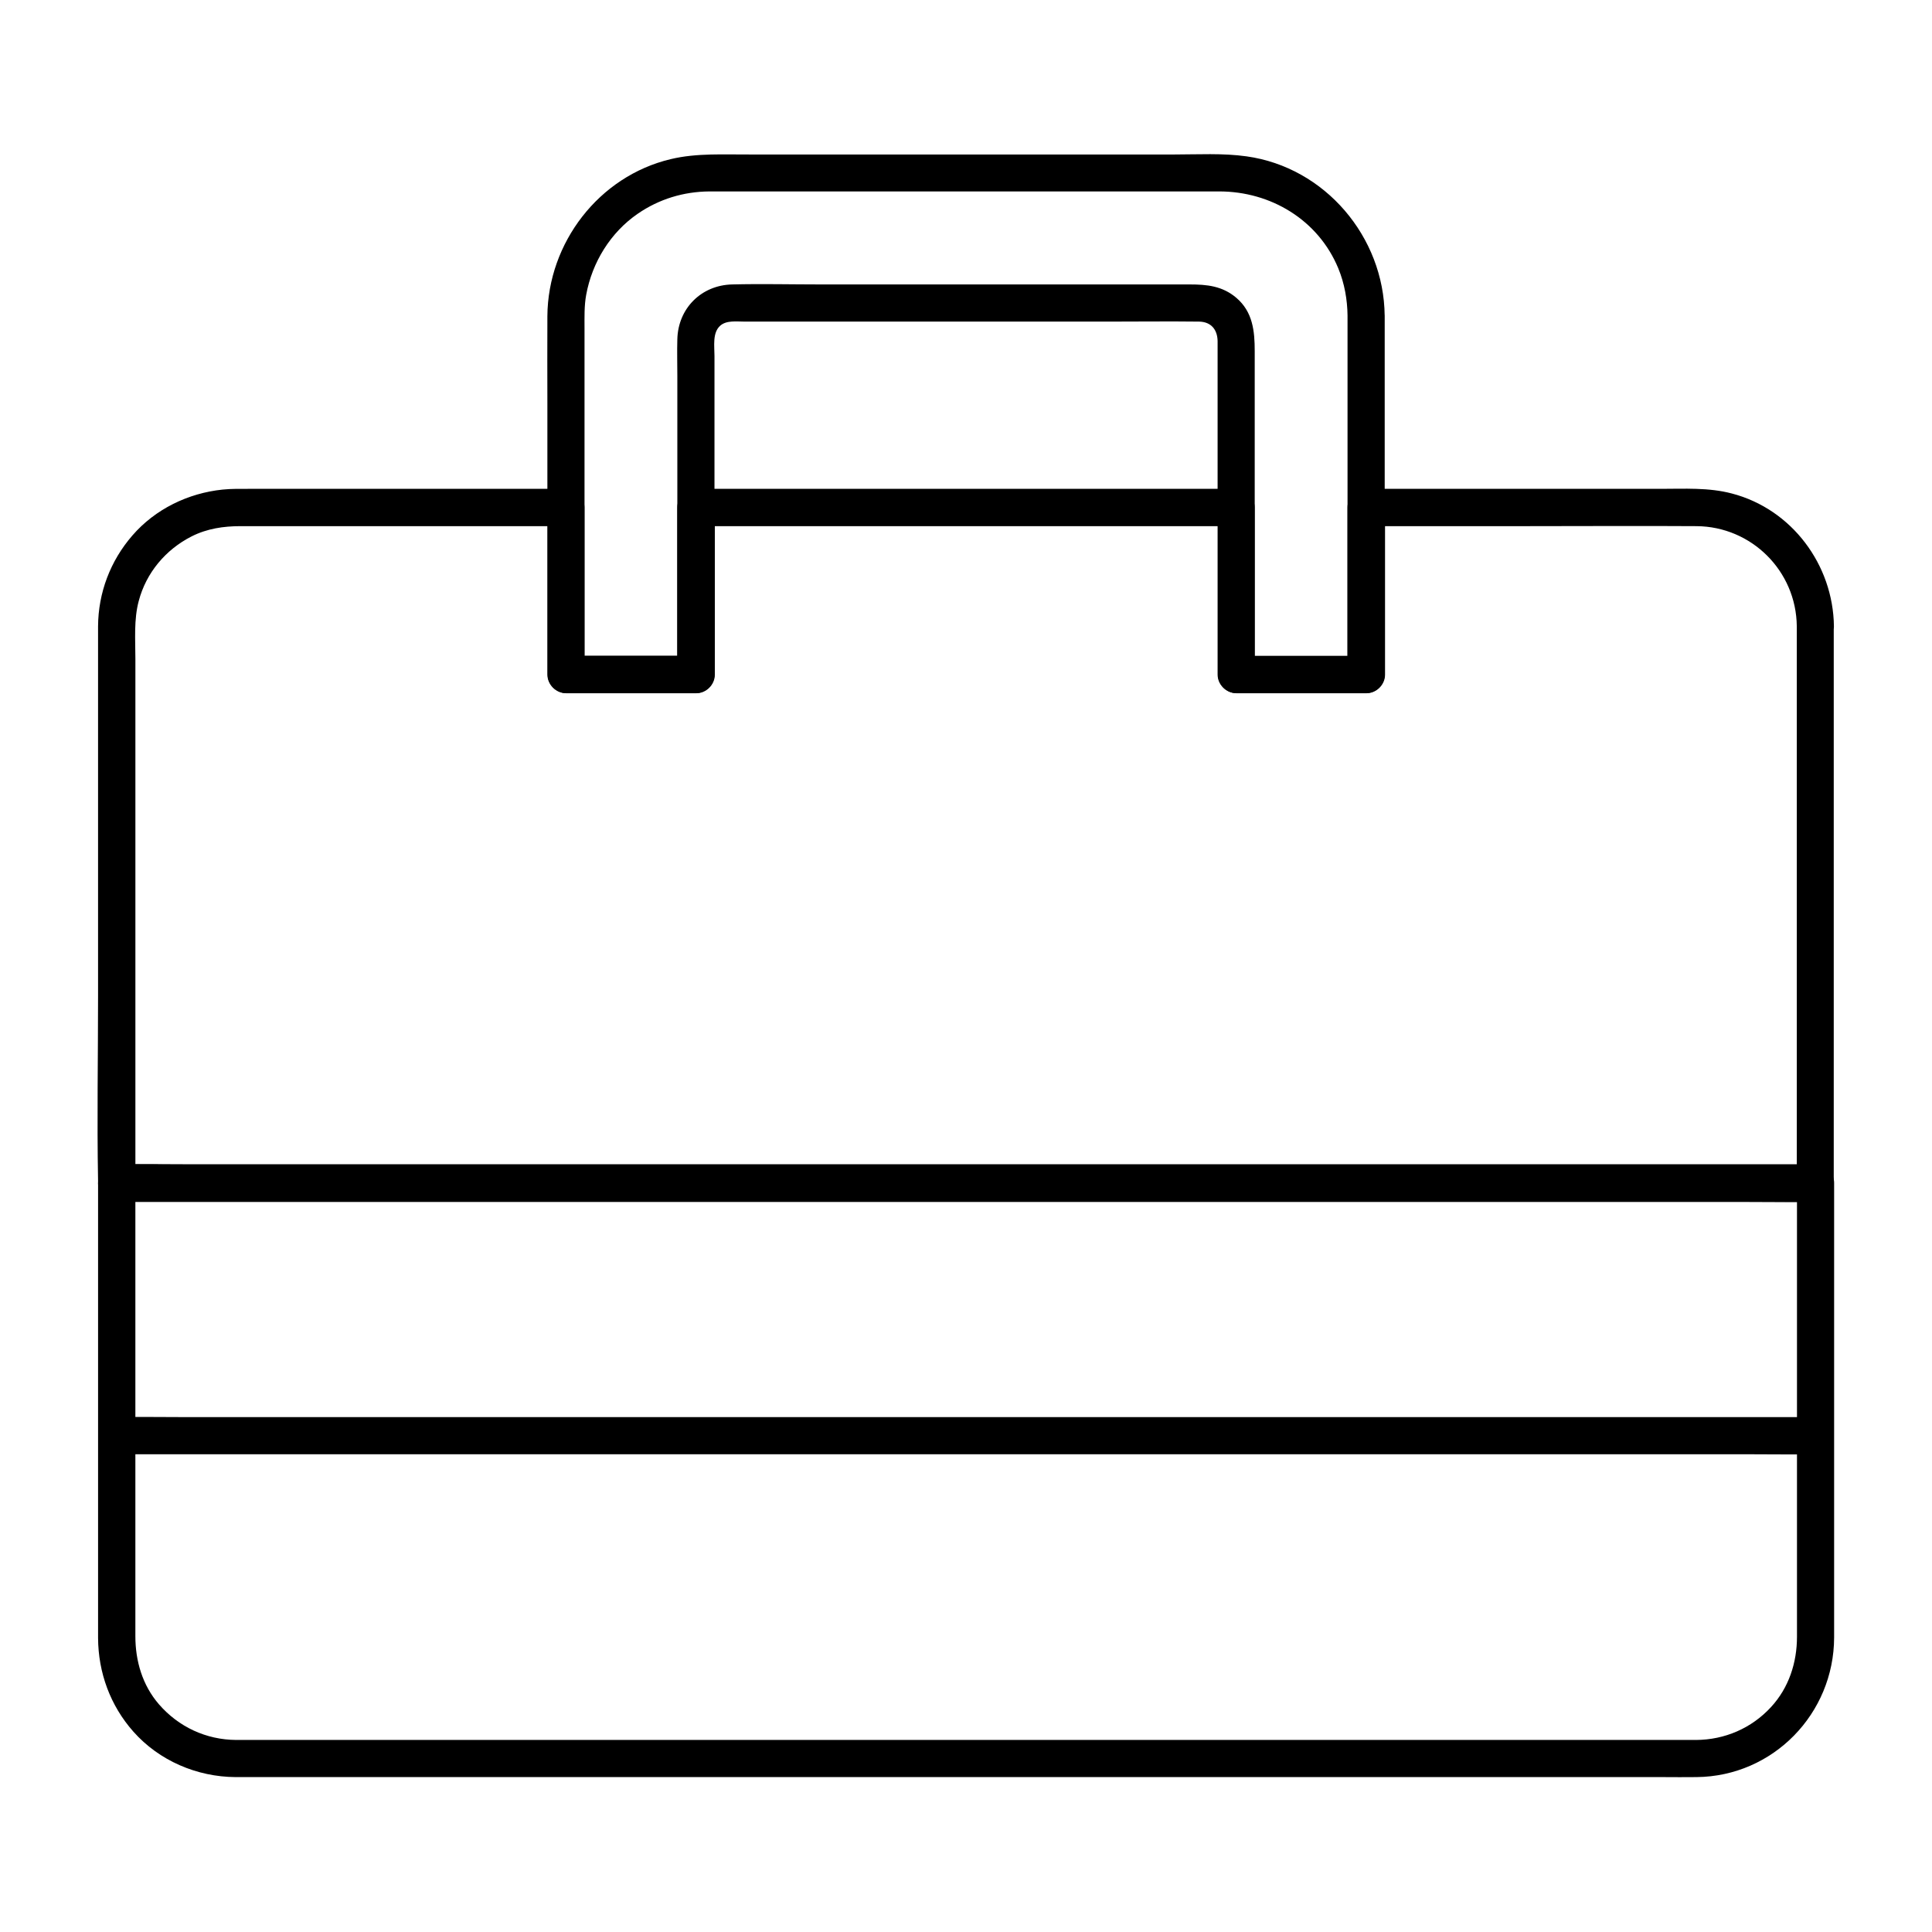
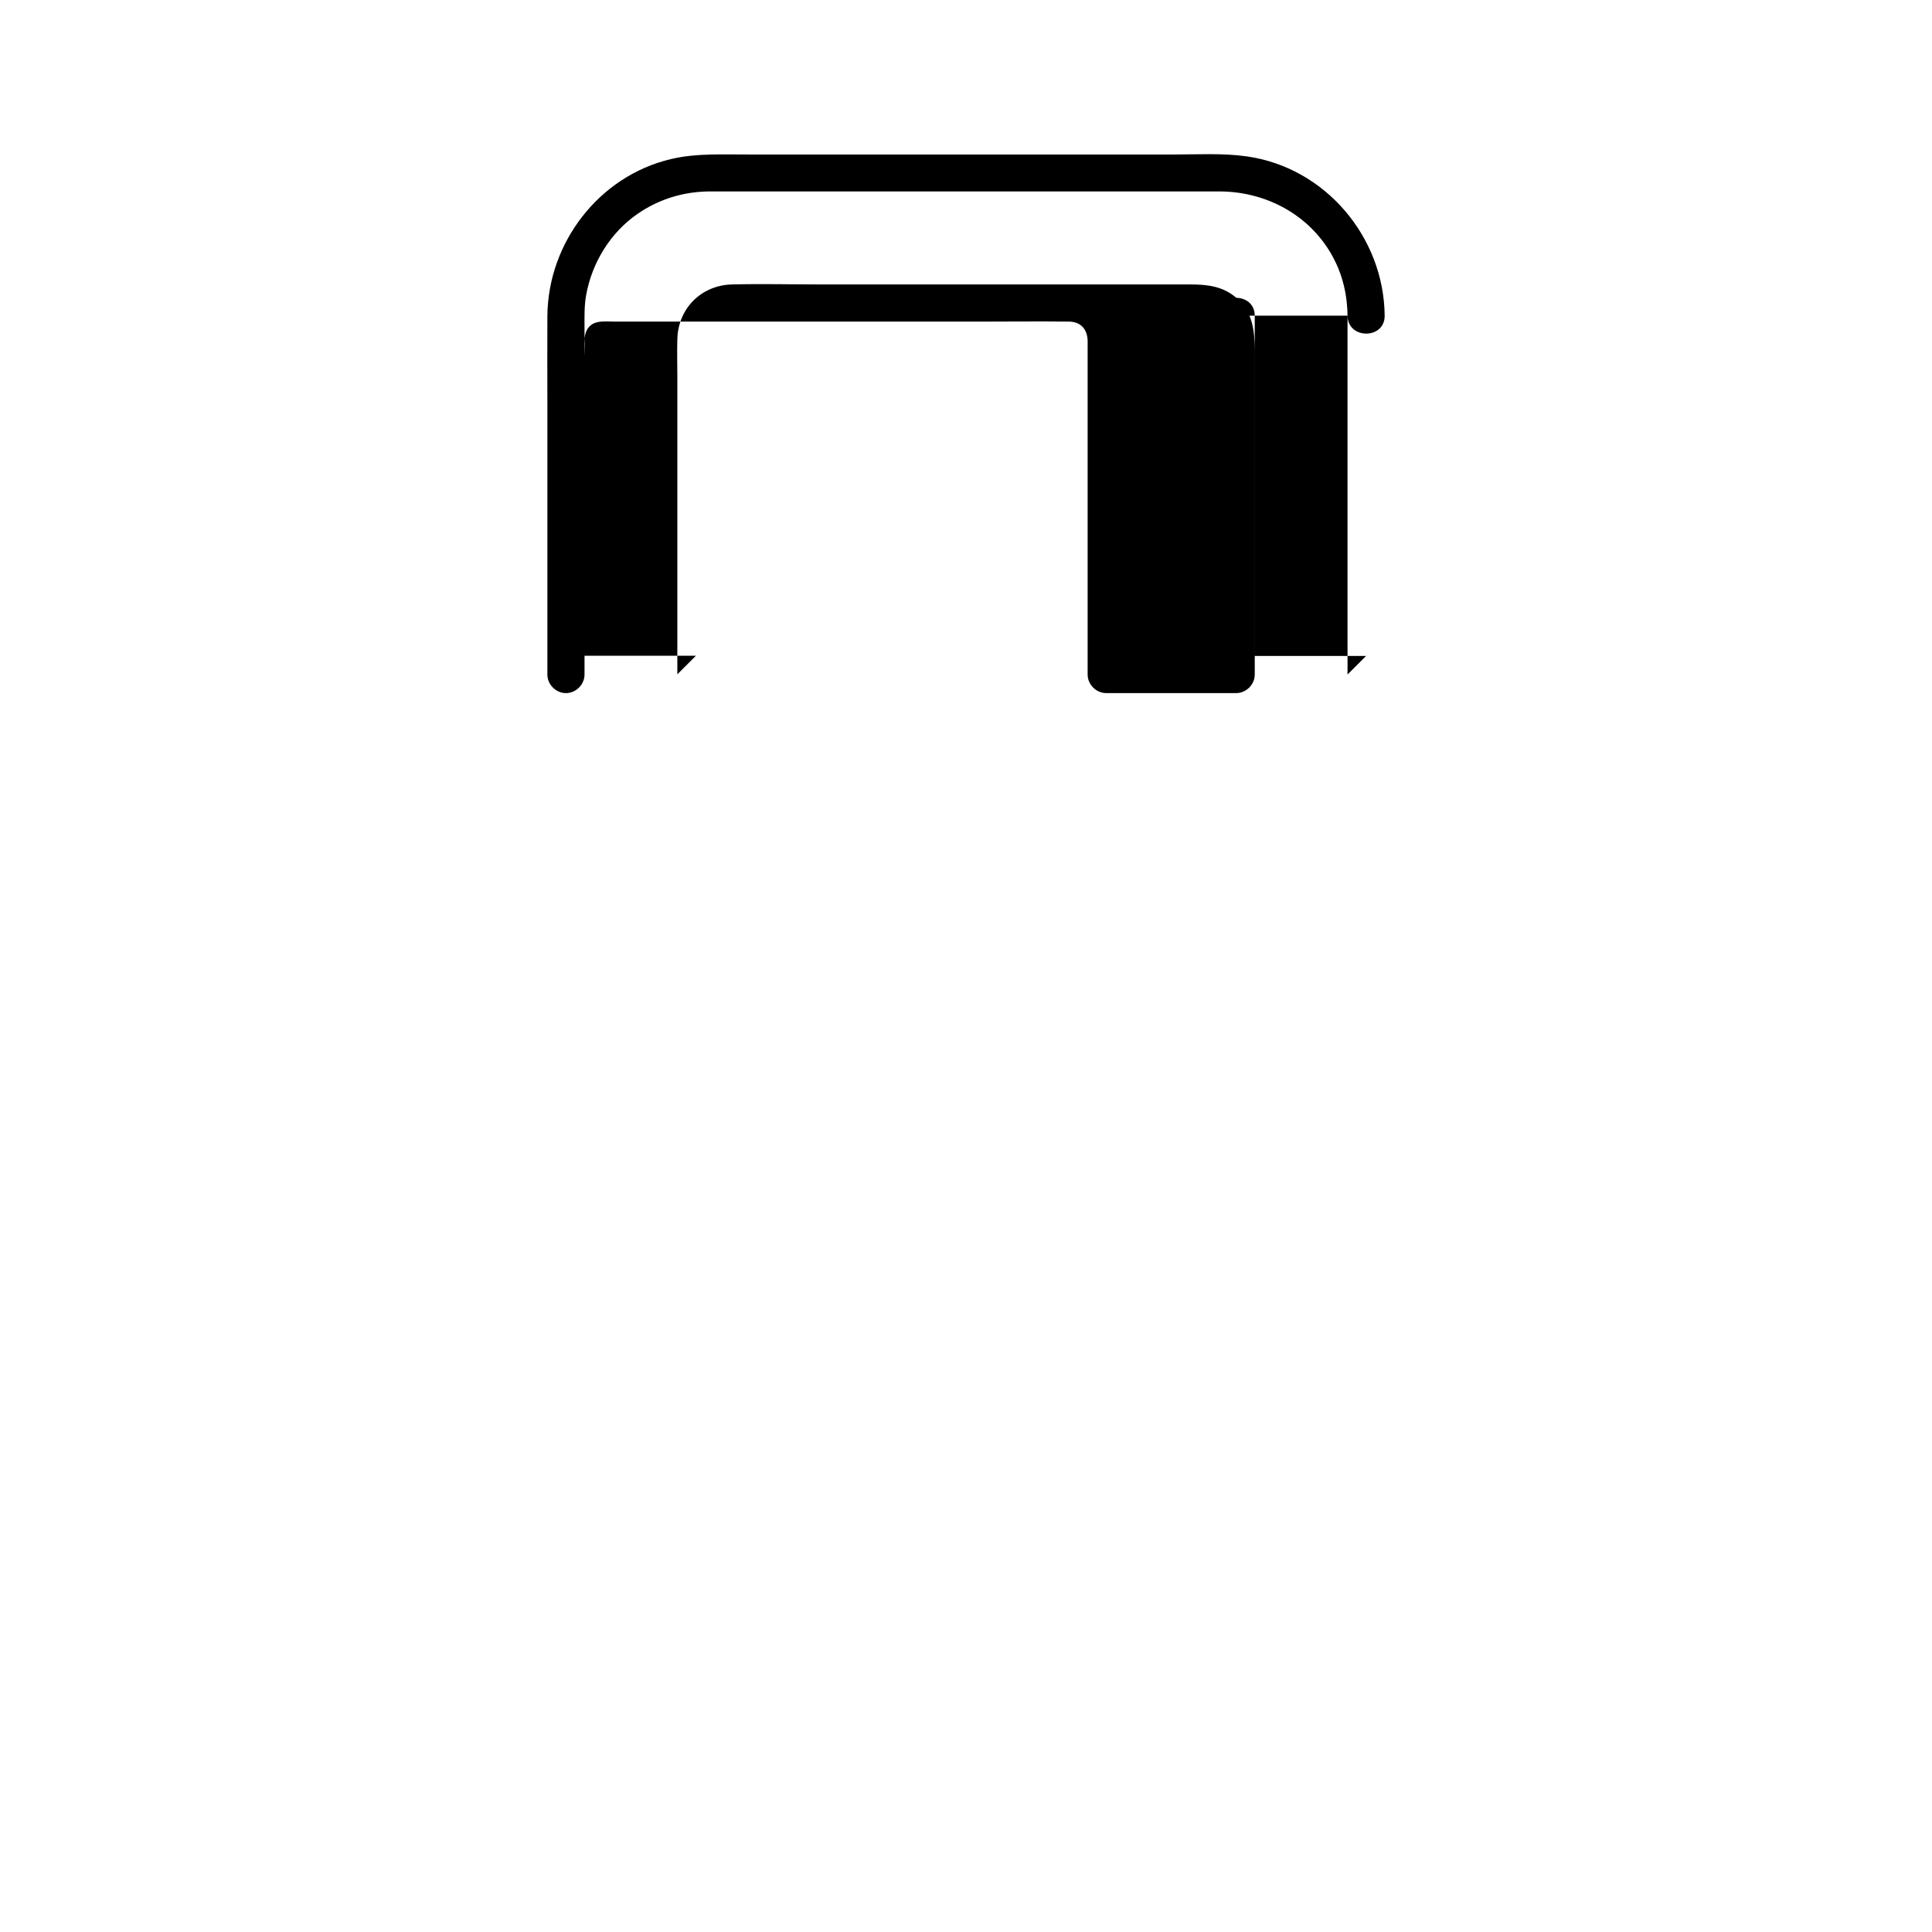
<svg xmlns="http://www.w3.org/2000/svg" fill="#000000" width="800px" height="800px" version="1.1" viewBox="144 144 512 512">
  <g>
-     <path d="m625.09 519.55h-12.004-32.719-48.414-59.09-64.699-65.336-60.961-51.512-37.047c-5.856 0-11.758-0.098-17.613 0h-0.738c-6.348 0-6.348 9.84 0 9.84h12.004 32.719 48.414 59.09 64.699 65.336 60.961 51.512 37.047c5.856 0 11.758 0.098 17.613 0h0.738c6.348 0 6.348-9.84 0-9.84z" />
-     <path d="m169.99 457.56v22.434 47.133 41.77 9.199c0.051 9.199 3.246 17.91 9.348 24.797 6.84 7.723 16.875 12.004 27.109 12.055h2.656 16.582 29.078 38.672 45.512 49.004 49.691 47.477 42.262 34.145 23.125c3 0 5.953 0.051 8.953 0 20.32-0.195 36.406-16.828 36.457-37v-27.996-48.266-38.277-5.953c0-2.656-2.262-4.922-4.922-4.922h-12.004-32.719-48.414-59.09-64.699-65.336-60.961-51.512-37.047c-5.856 0-11.758-0.098-17.613 0h-0.738c-6.348 0-6.348 9.84 0 9.84h12.004 32.719 48.414 59.09 64.699 65.336 60.961 51.512 37.047c5.856 0 11.758 0.246 17.613 0h0.738l-4.922-4.922v22.043 46.594 41.625 10.035c0 6.887-2.164 13.531-6.887 18.648-5.164 5.609-12.25 8.66-19.828 8.707h-3.148-17.172-29.273-38.574-44.723-48.512-49.199-47.035-42.016-34.145-23.273-9.84c-7.969-0.051-15.254-3.445-20.469-9.445-4.379-5.066-6.25-11.465-6.25-18.055v-28.93-47.922-37.539-5.707c-0.043-6.242-9.883-6.293-9.883 0.055z" />
-     <path d="m620.17 309.96v50.086 79.262 18.301l4.922-4.922h-12.004-32.719-48.414-59.09-64.699-65.336-60.961-51.512-37.047c-5.856 0-11.758-0.246-17.613 0h-0.738l4.922 4.922v-40.051-72.52-26.422c0-5.019-0.441-10.43 0.887-15.352 1.969-7.477 7.133-13.629 14.023-17.121 4.082-2.066 8.461-2.707 12.941-2.707h24.156 60.91 1.277l-4.922-4.922v38.672 5.609c0 2.656 2.262 4.922 4.922 4.922h34.441c2.656 0 4.922-2.262 4.922-4.922v-38.672-5.609l-4.922 4.922h48.609 76.852 17.711l-4.922-4.922v38.672 5.609c0 2.656 2.262 4.922 4.922 4.922h34.441c2.656 0 4.922-2.262 4.922-4.922v-38.672-5.609l-4.922 4.922h42.559c14.957 0 29.961-0.098 44.918 0 14.559 0.105 26.418 11.863 26.562 26.523 0.051 6.348 9.891 6.348 9.84 0-0.195-16.285-11.168-31.047-27.059-35.18-6.148-1.625-12.594-1.23-18.895-1.23h-60.516-17.516c-2.656 0-4.922 2.262-4.922 4.922v38.672 5.609c1.625-1.625 3.297-3.297 4.922-4.922h-34.441l4.922 4.922v-38.672-5.609c0-2.656-2.262-4.922-4.922-4.922h-48.609-76.852-17.711c-2.656 0-4.922 2.262-4.922 4.922v38.672 5.609l4.922-4.922h-34.441l4.922 4.922v-38.672-5.609c0-2.656-2.262-4.922-4.922-4.922h-54.465-29.227c-2.41 0-4.871-0.051-7.281 0.195-9.145 0.941-17.855 5.172-23.906 12.156-5.856 6.742-9.055 15.203-9.102 24.109v3.445 22.043 72.473c0 16.285-0.297 32.57 0 48.855v0.789c0 2.656 2.262 4.922 4.922 4.922h12.004 32.719 48.414 59.09 64.699 65.336 60.961 51.512 37.047c5.856 0 11.758 0.098 17.613 0h0.738c2.656 0 4.922-2.262 4.922-4.922v-50.086-79.262-18.301c0.043-6.305-9.797-6.352-9.797-0.008z" />
-     <path d="m501.11 227.65v32.078 51.168 11.855l4.922-4.922h-34.441c1.625 1.625 3.297 3.297 4.922 4.922v-70.504-15.203c0-5.266-0.492-10.383-4.871-14.121-3.691-3.148-7.824-3.543-12.348-3.543h-12.25-85.609c-7.773 0-15.598-0.195-23.418 0-8.168 0.195-14.316 6.348-14.516 14.516-0.098 3.246 0 6.543 0 9.789v77.145 1.871l4.922-4.922h-34.441c1.625 1.625 3.297 3.297 4.922 4.922v-60.223-31.391c0-3-0.098-6.004 0.441-8.953 1.574-8.609 6.445-16.531 13.676-21.5 5.656-3.887 12.152-5.856 18.992-5.902h5.805 29.125 78.574 21.598c13.629 0 26.223 7.527 31.539 20.367 1.668 4.043 2.406 8.32 2.457 12.551 0.051 6.348 9.891 6.348 9.84 0-0.195-20.859-15.793-39.312-36.605-42.215-6.297-0.887-12.891-0.492-19.238-0.492h-77.539-34.441c-7.082 0.051-14.461-0.441-21.398 1.234-19.039 4.527-32.52 22.188-32.668 41.574-0.051 7.676 0 15.301 0 22.977v70.555 1.477c0 2.656 2.262 4.922 4.922 4.922h34.441c2.656 0 4.922-2.262 4.922-4.922v-68.438-15.941c0-2.656-0.59-6.199 1.523-8.07 1.672-1.477 4.328-1.082 6.543-1.082h12.25 84.133c7.969 0 15.988-0.098 23.961 0 3.199 0.051 4.871 2.117 4.922 5.164v11.02 75.523 1.82c0 2.656 2.262 4.922 4.922 4.922h34.441c2.656 0 4.922-2.262 4.922-4.922v-32.078-51.168-11.855c-0.012-6.301-9.852-6.301-9.852-0.004z" />
+     <path d="m501.11 227.65v32.078 51.168 11.855l4.922-4.922h-34.441c1.625 1.625 3.297 3.297 4.922 4.922v-70.504-15.203c0-5.266-0.492-10.383-4.871-14.121-3.691-3.148-7.824-3.543-12.348-3.543h-12.25-85.609c-7.773 0-15.598-0.195-23.418 0-8.168 0.195-14.316 6.348-14.516 14.516-0.098 3.246 0 6.543 0 9.789v77.145 1.871l4.922-4.922h-34.441c1.625 1.625 3.297 3.297 4.922 4.922v-60.223-31.391c0-3-0.098-6.004 0.441-8.953 1.574-8.609 6.445-16.531 13.676-21.5 5.656-3.887 12.152-5.856 18.992-5.902h5.805 29.125 78.574 21.598c13.629 0 26.223 7.527 31.539 20.367 1.668 4.043 2.406 8.32 2.457 12.551 0.051 6.348 9.891 6.348 9.84 0-0.195-20.859-15.793-39.312-36.605-42.215-6.297-0.887-12.891-0.492-19.238-0.492h-77.539-34.441c-7.082 0.051-14.461-0.441-21.398 1.234-19.039 4.527-32.52 22.188-32.668 41.574-0.051 7.676 0 15.301 0 22.977v70.555 1.477c0 2.656 2.262 4.922 4.922 4.922c2.656 0 4.922-2.262 4.922-4.922v-68.438-15.941c0-2.656-0.59-6.199 1.523-8.07 1.672-1.477 4.328-1.082 6.543-1.082h12.25 84.133c7.969 0 15.988-0.098 23.961 0 3.199 0.051 4.871 2.117 4.922 5.164v11.02 75.523 1.82c0 2.656 2.262 4.922 4.922 4.922h34.441c2.656 0 4.922-2.262 4.922-4.922v-32.078-51.168-11.855c-0.012-6.301-9.852-6.301-9.852-0.004z" />
  </g>
</svg>